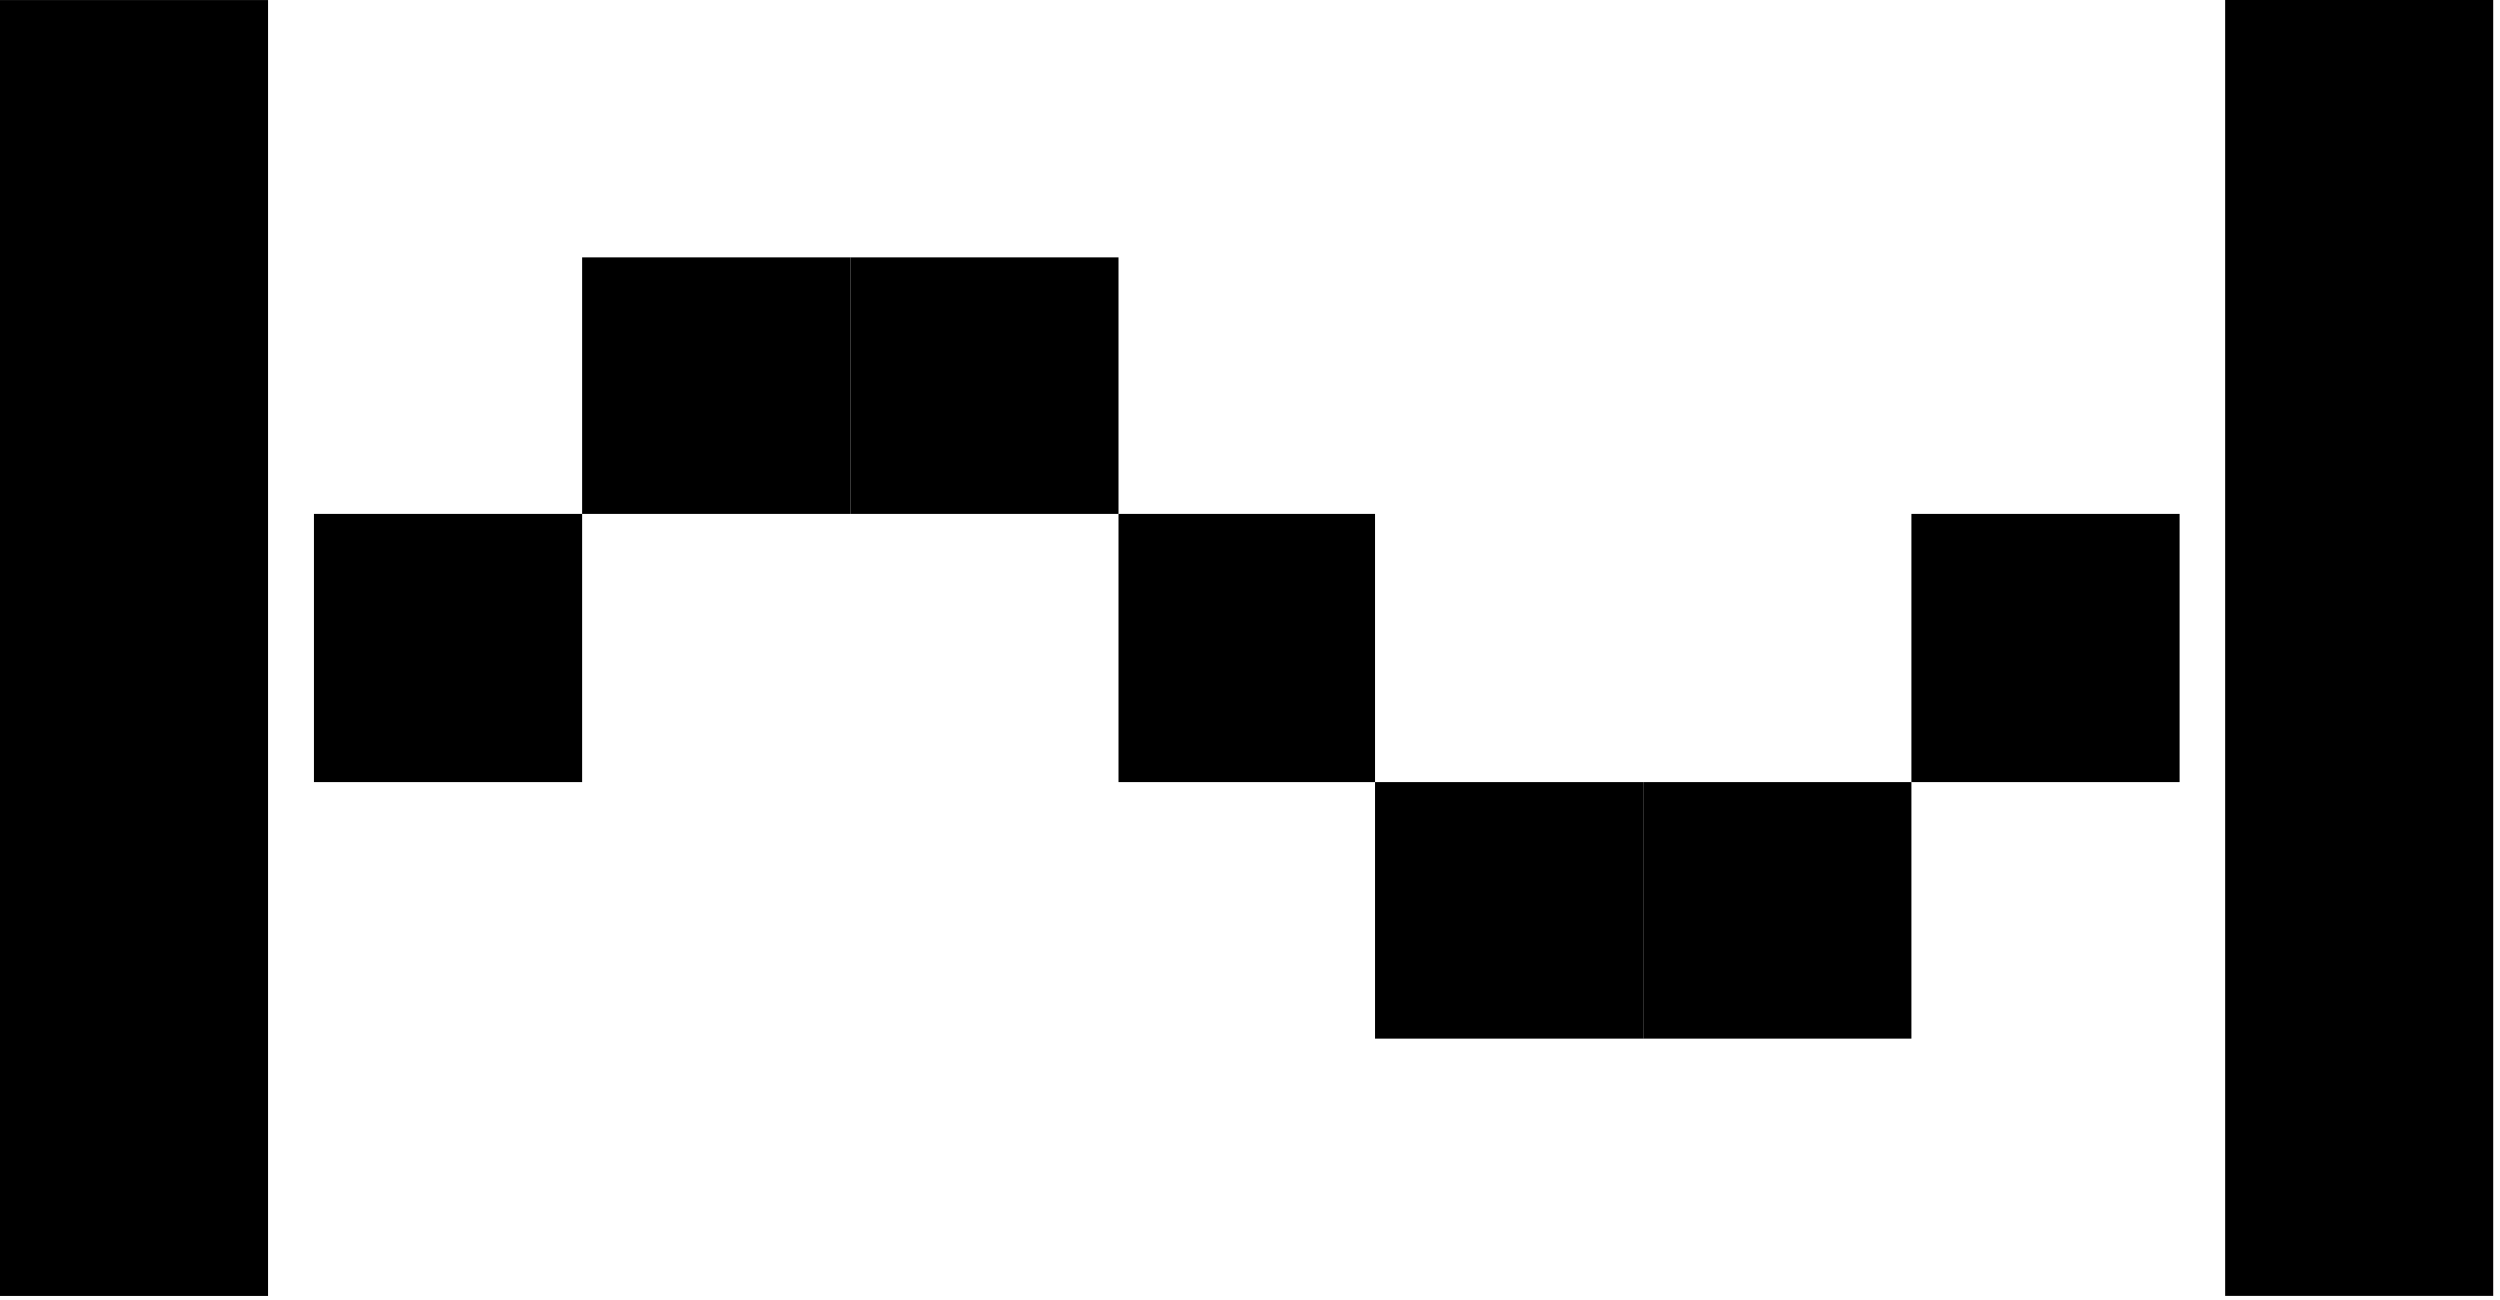
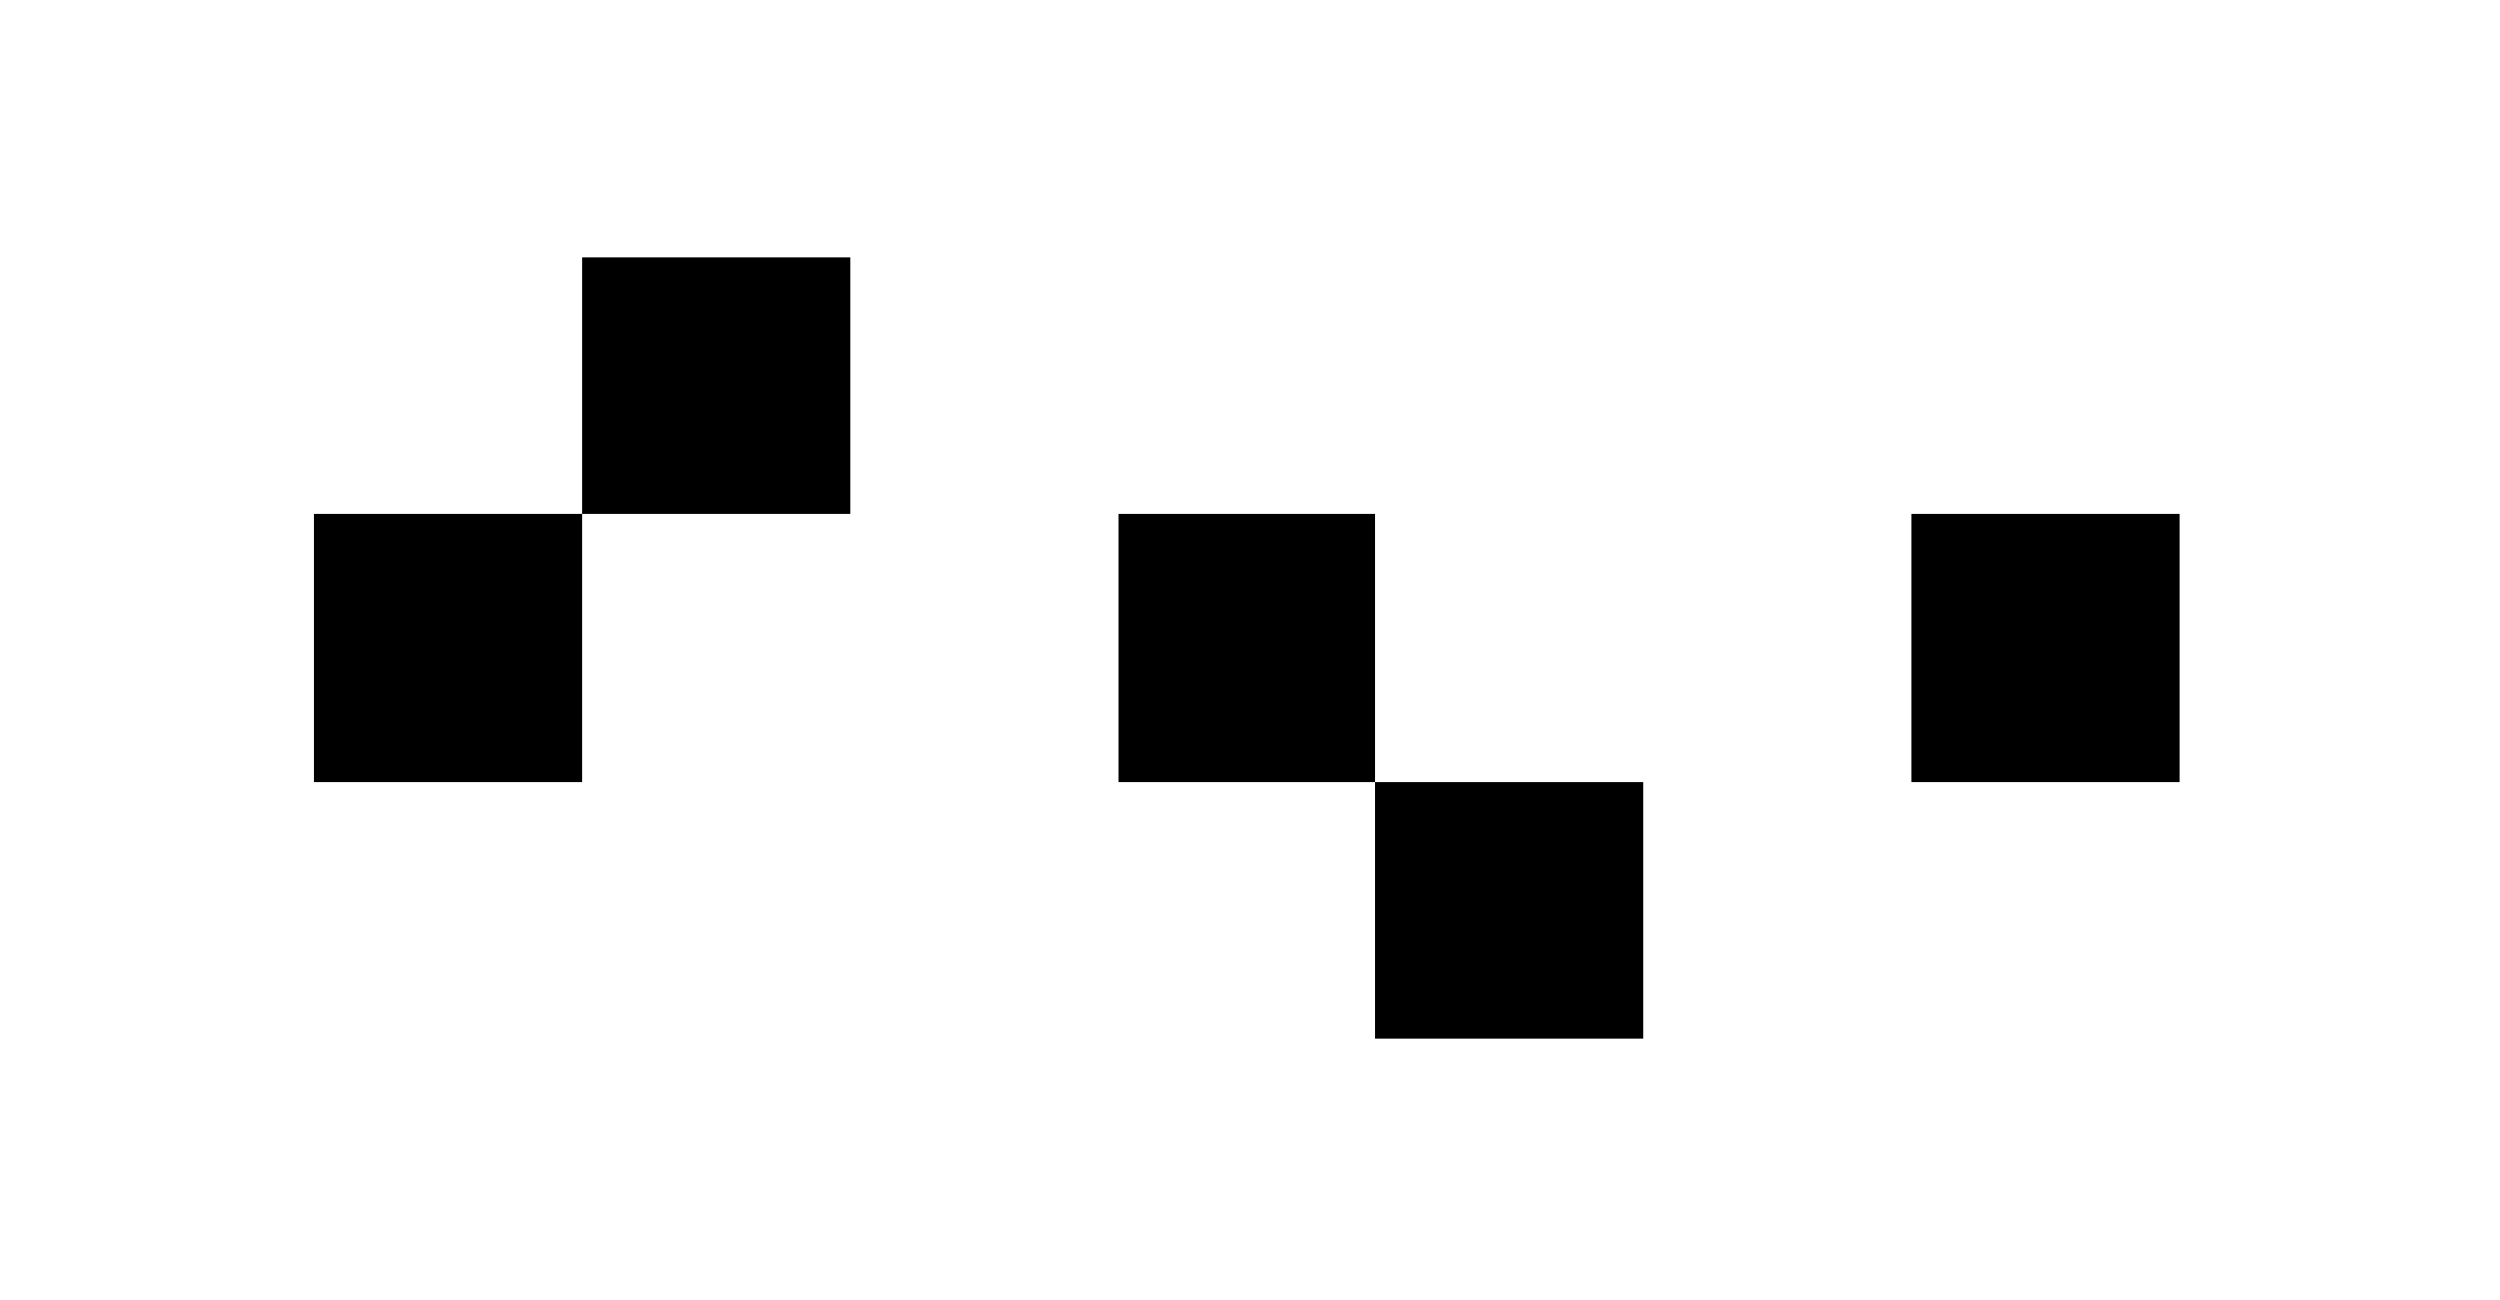
<svg xmlns="http://www.w3.org/2000/svg" width="223" height="116" viewBox="0 0 223 116" fill="none">
-   <path d="M23.91 0.005H0V115.598H23.91V64.865V49.533V0.005Z" fill="black" />
-   <path d="M222.394 0H198.484V115.593H222.394V64.86V49.528V0Z" fill="black" />
  <path d="M170.498 45.84H194.42V69.763H170.498V45.84Z" fill="black" />
  <path d="M28.004 45.84H51.926V69.763H28.004V45.84Z" fill="black" />
  <path d="M51.926 22.958H75.848V45.84H51.926V22.958Z" fill="black" />
-   <path d="M75.849 22.958H99.771V45.84H75.849V22.958Z" fill="black" />
  <path d="M99.771 45.84H122.653V69.763H99.771V45.84Z" fill="black" />
  <path d="M122.653 69.763H146.576V92.645H122.653V69.763Z" fill="black" />
-   <path d="M146.576 69.763H170.498V92.645H146.576V69.763Z" fill="black" />
+   <path d="M146.576 69.763V92.645H146.576V69.763Z" fill="black" />
</svg>